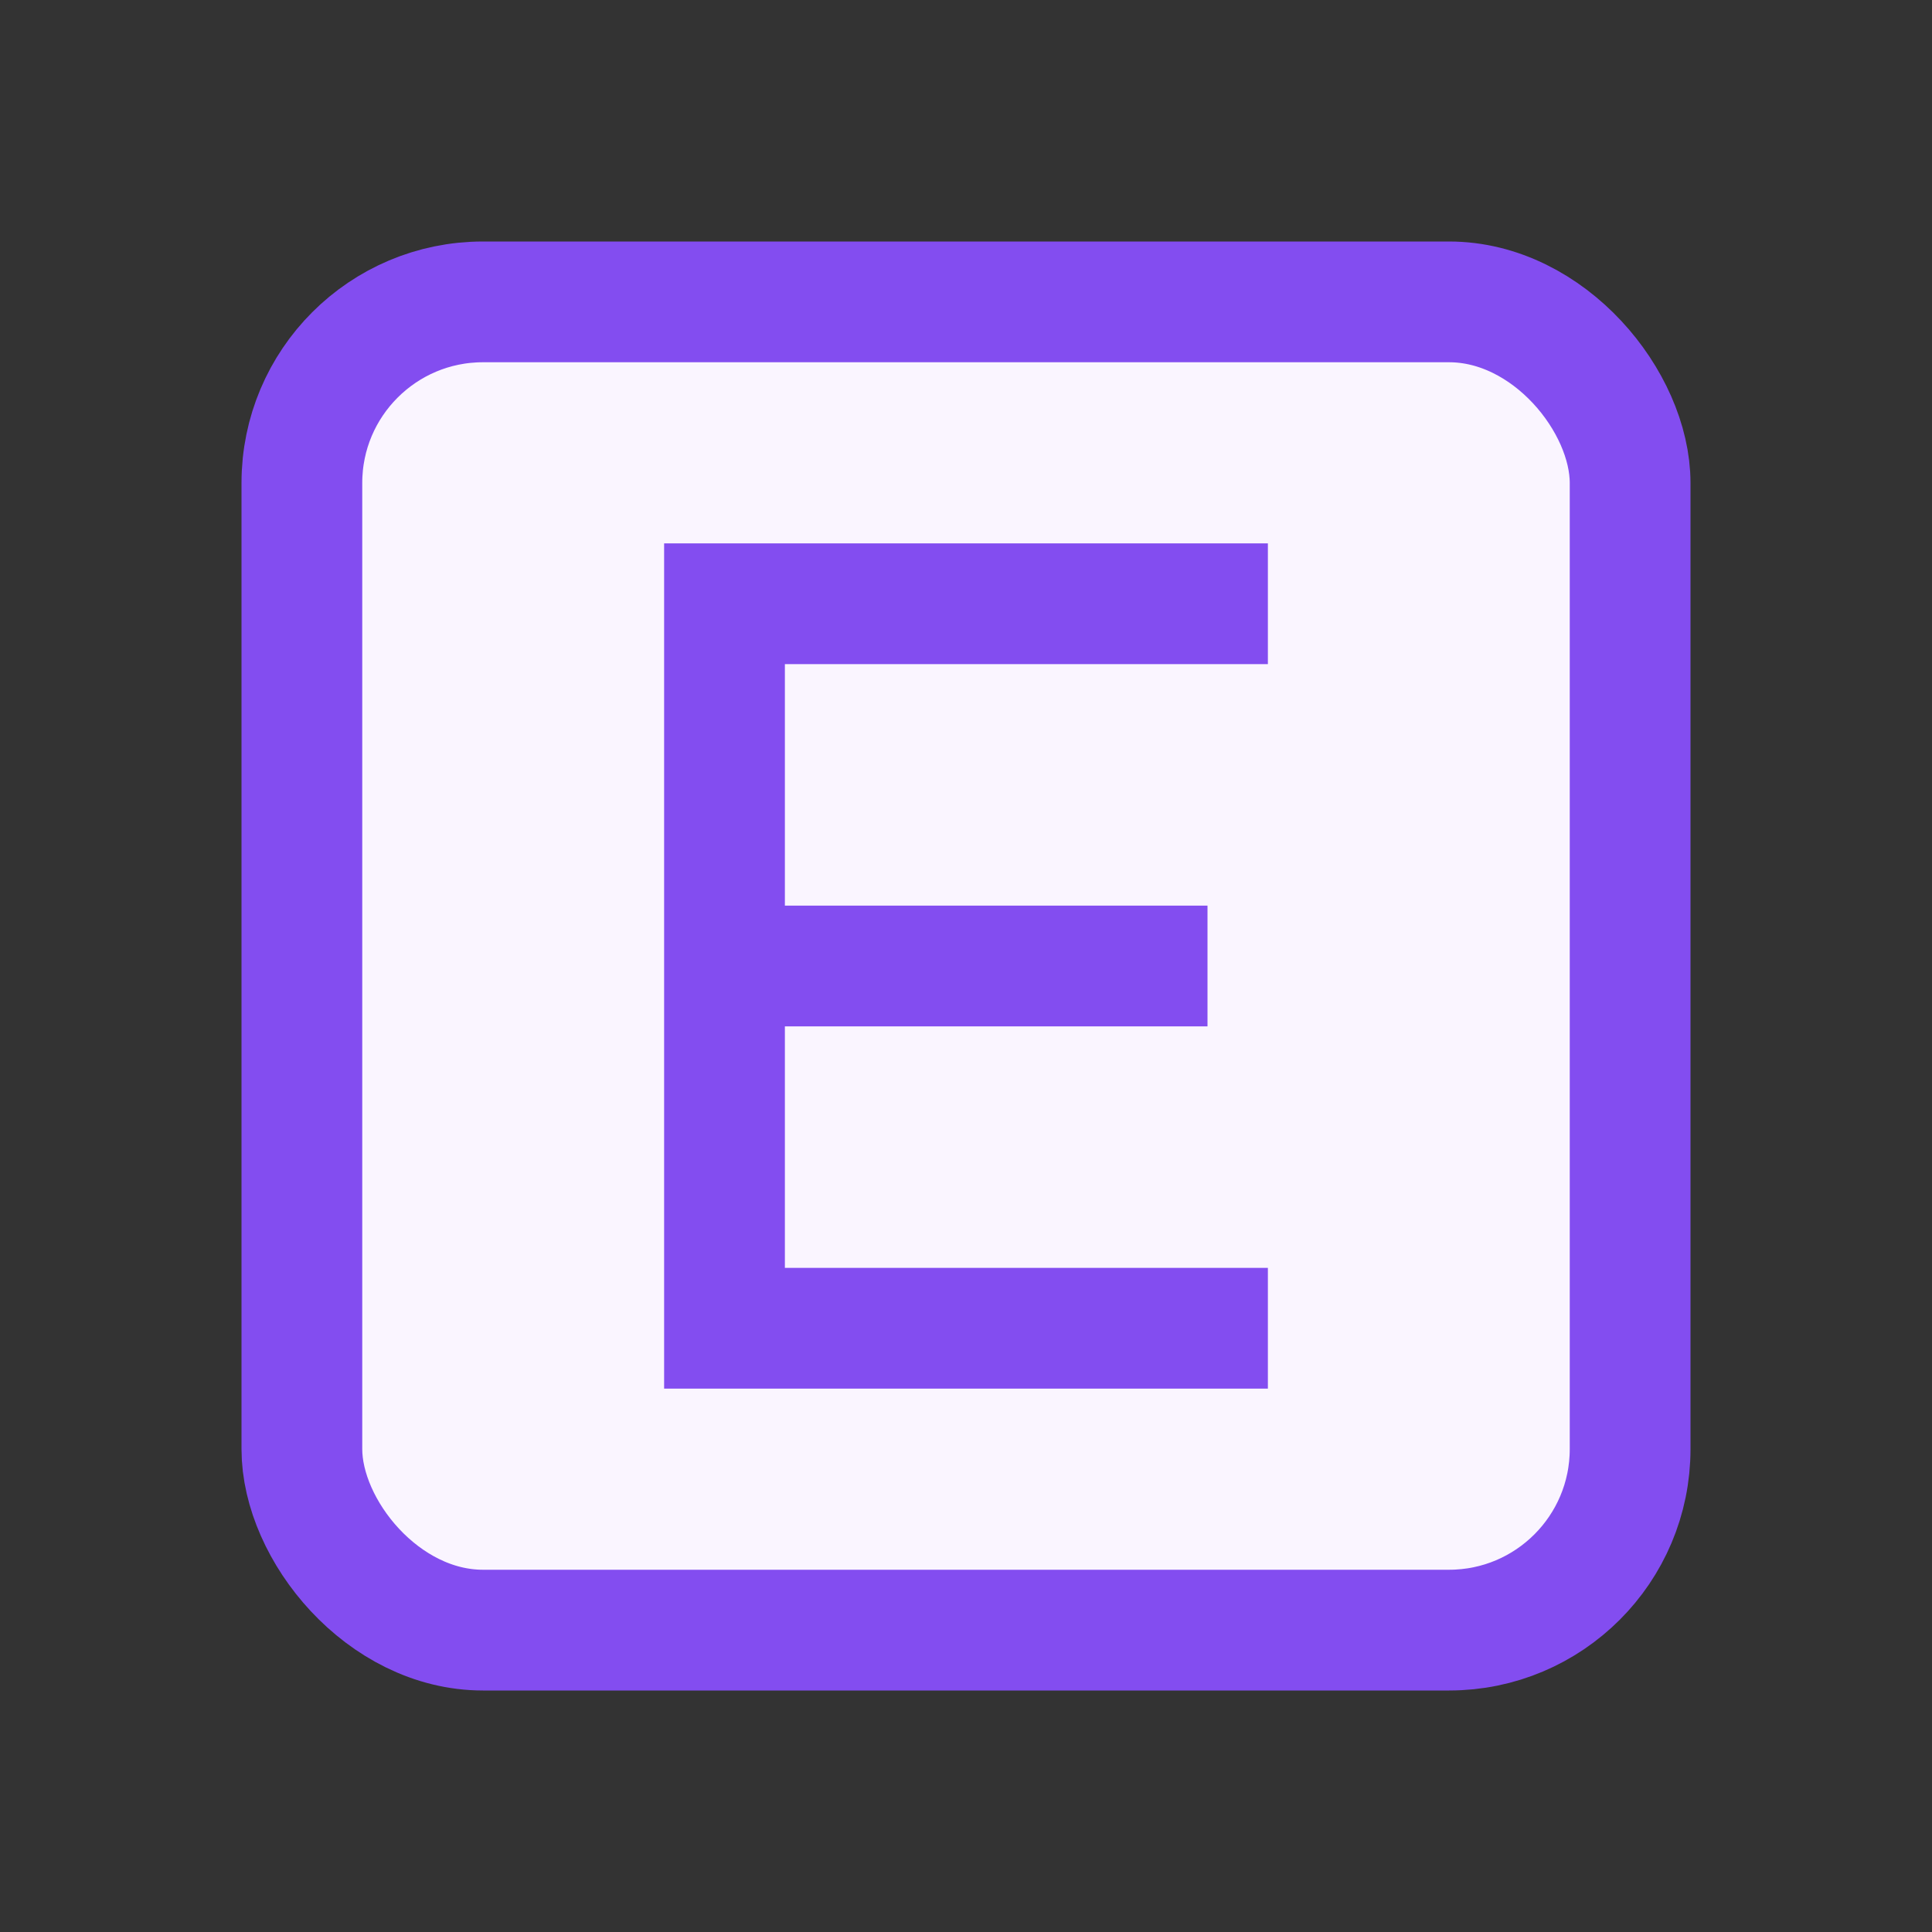
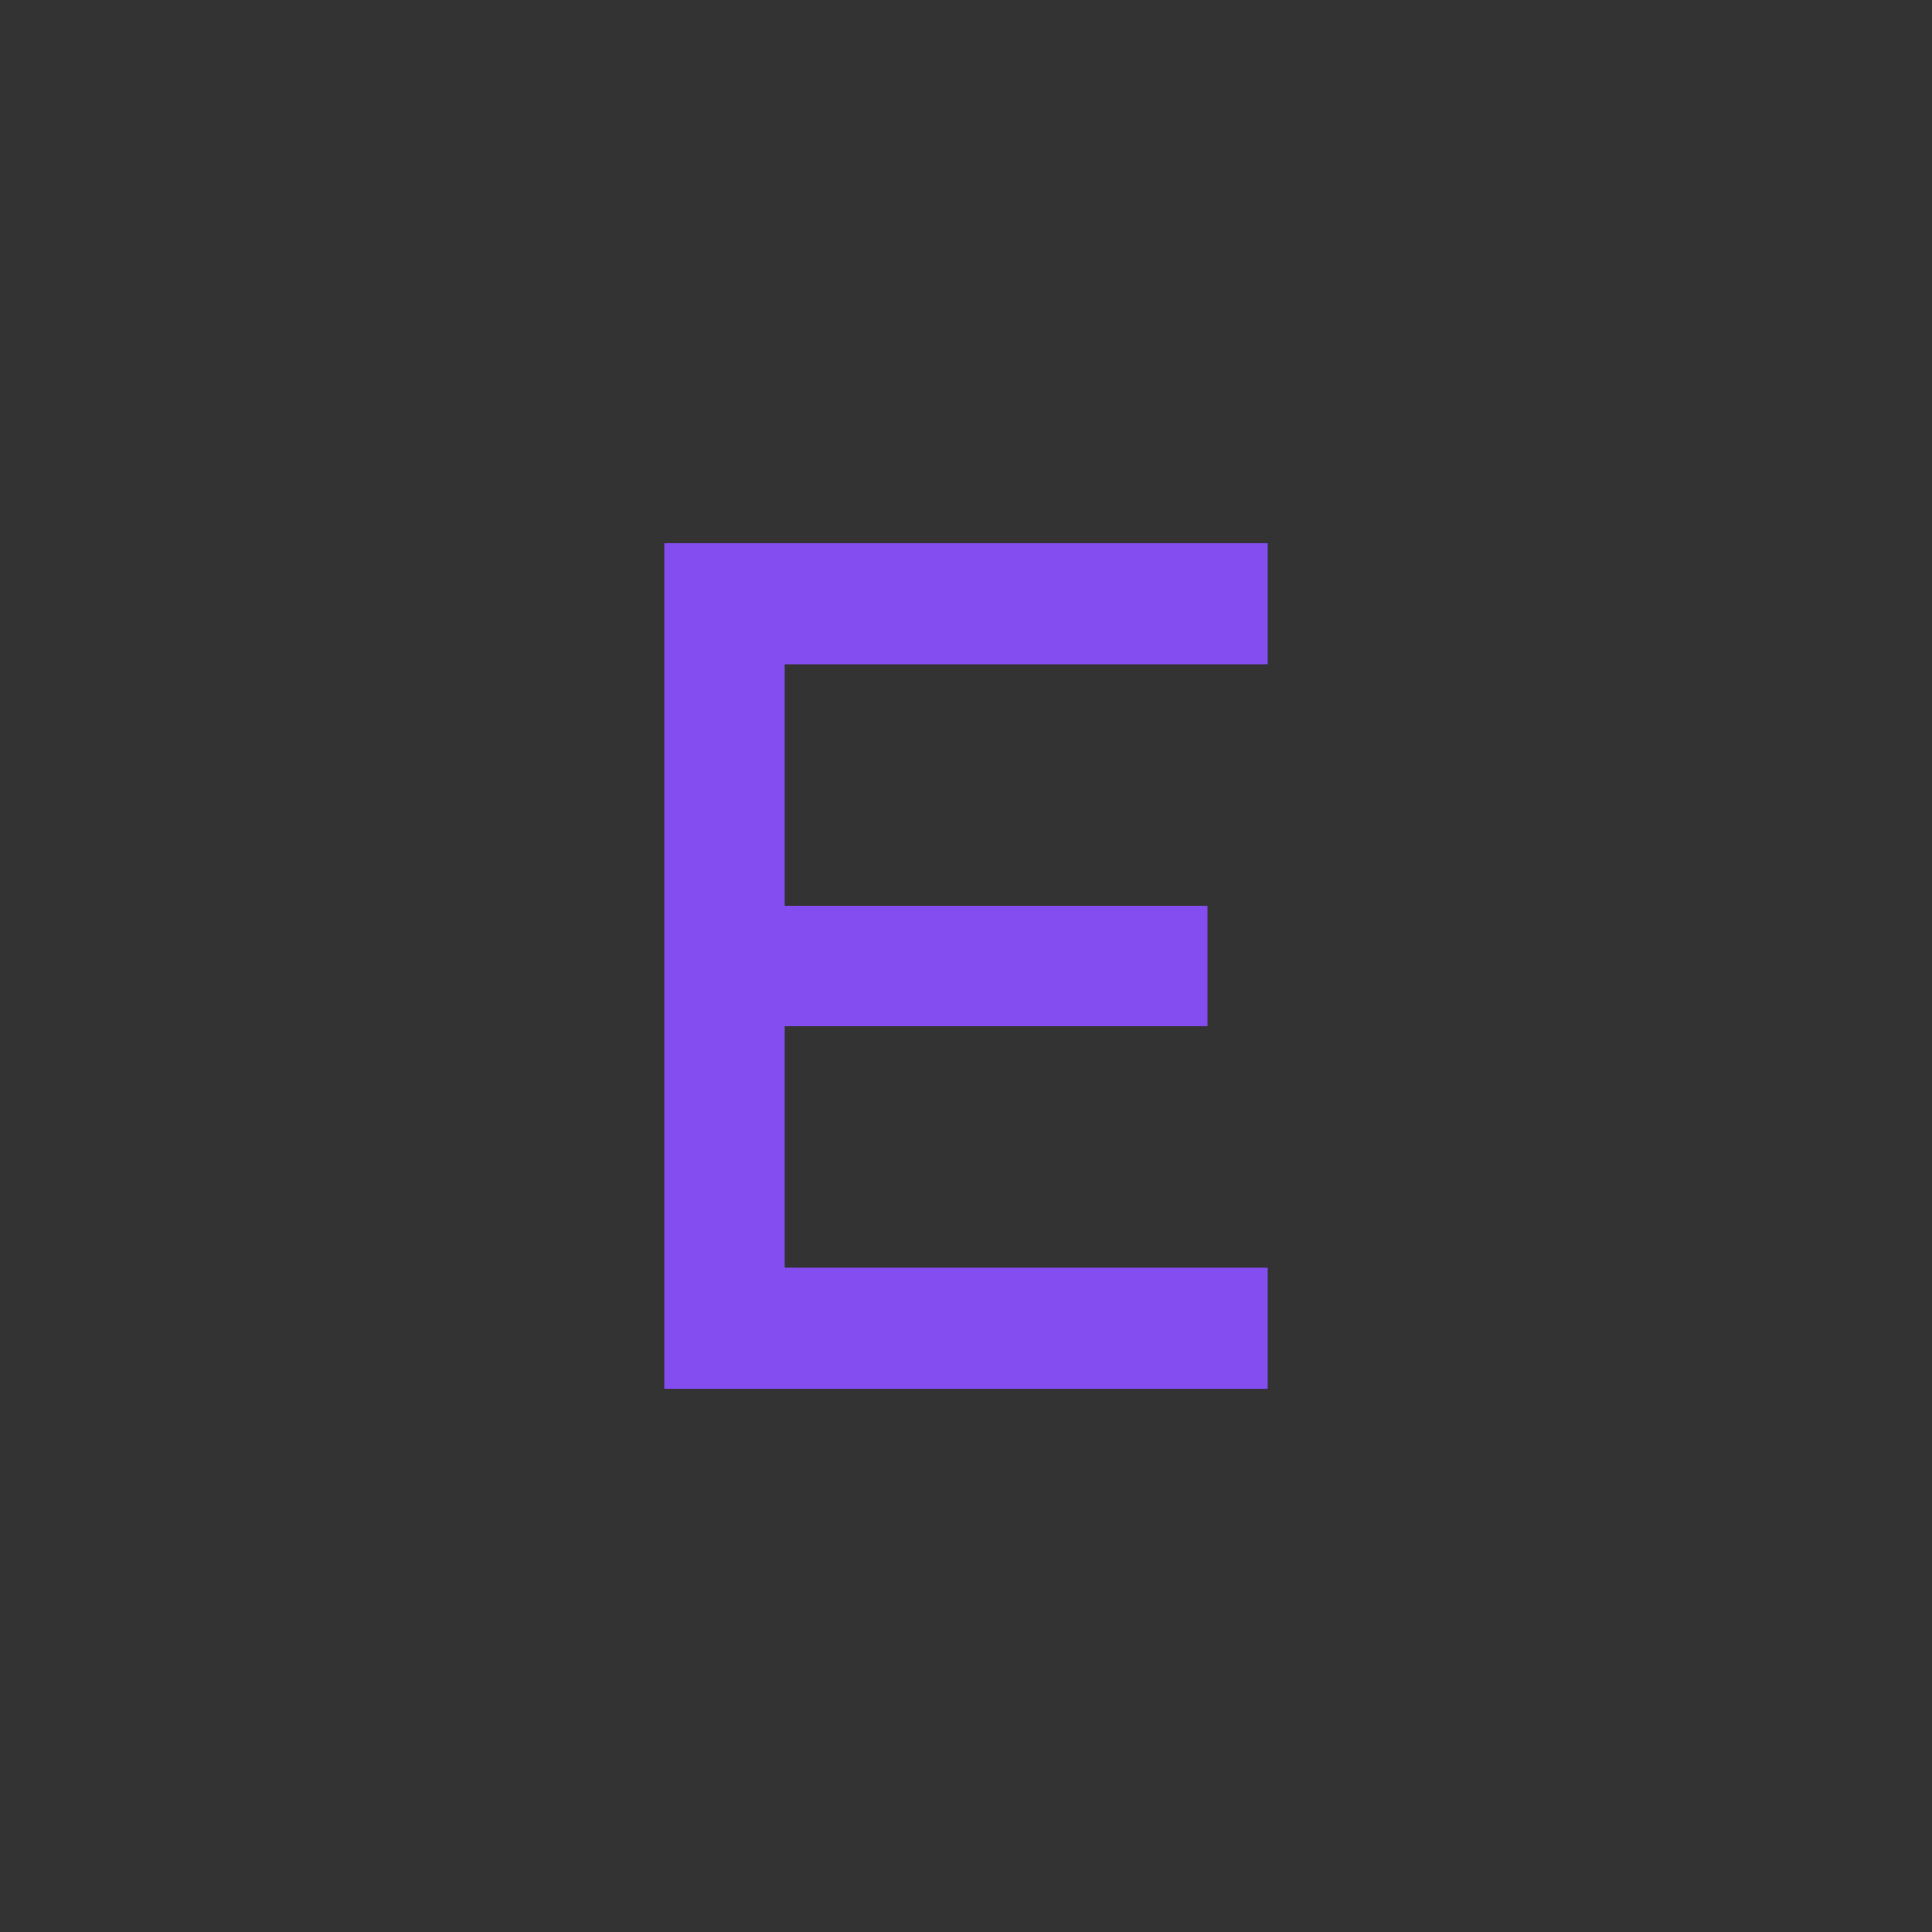
<svg xmlns="http://www.w3.org/2000/svg" width="16" height="16" viewBox="0 0 16 16" fill="none">
  <rect x="0" y="0" width="16" height="16" fill="#333333" stroke="none" />
-   <rect x="2.5" y="2.5" width="11" height="11" rx="1.5" fill="#FAF5FF" stroke="#834DF0" />
  <path d="M5.5 11.5H10.5V10.5H6.5V8.5H10V7.5H6.5V5.5H10.5V4.5H5.5V11.5Z" fill="#834DF0" />
</svg>